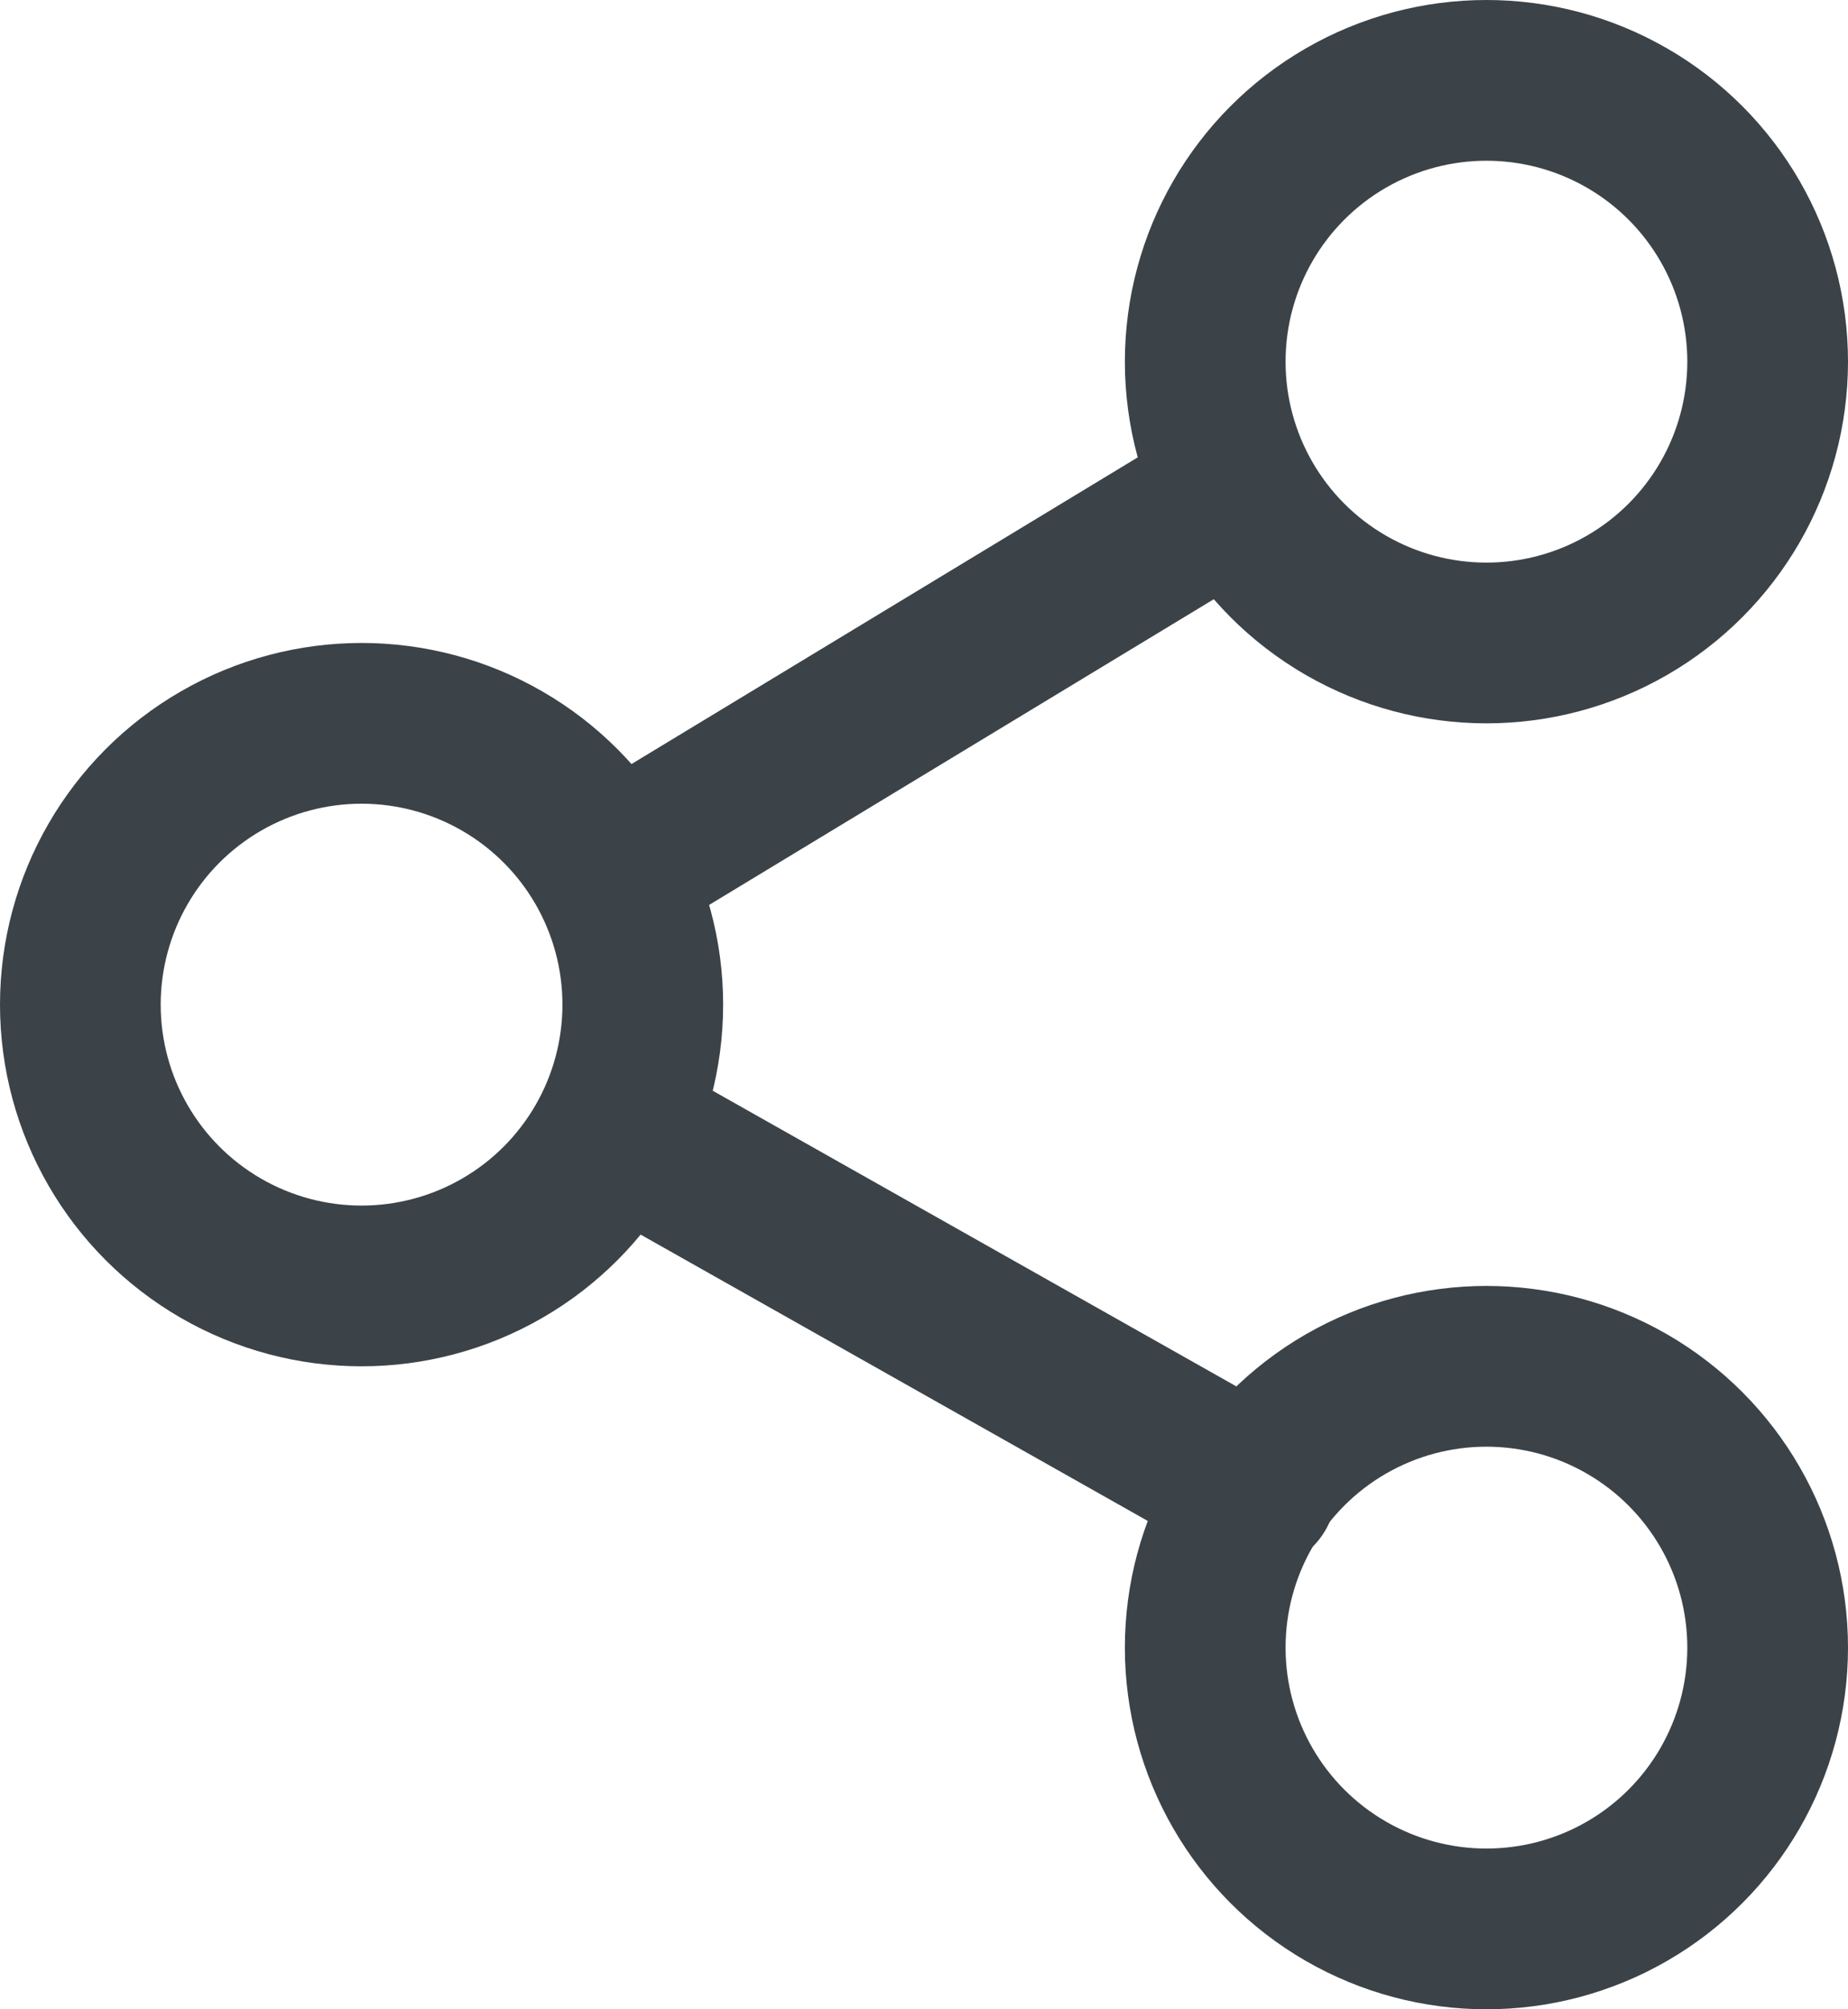
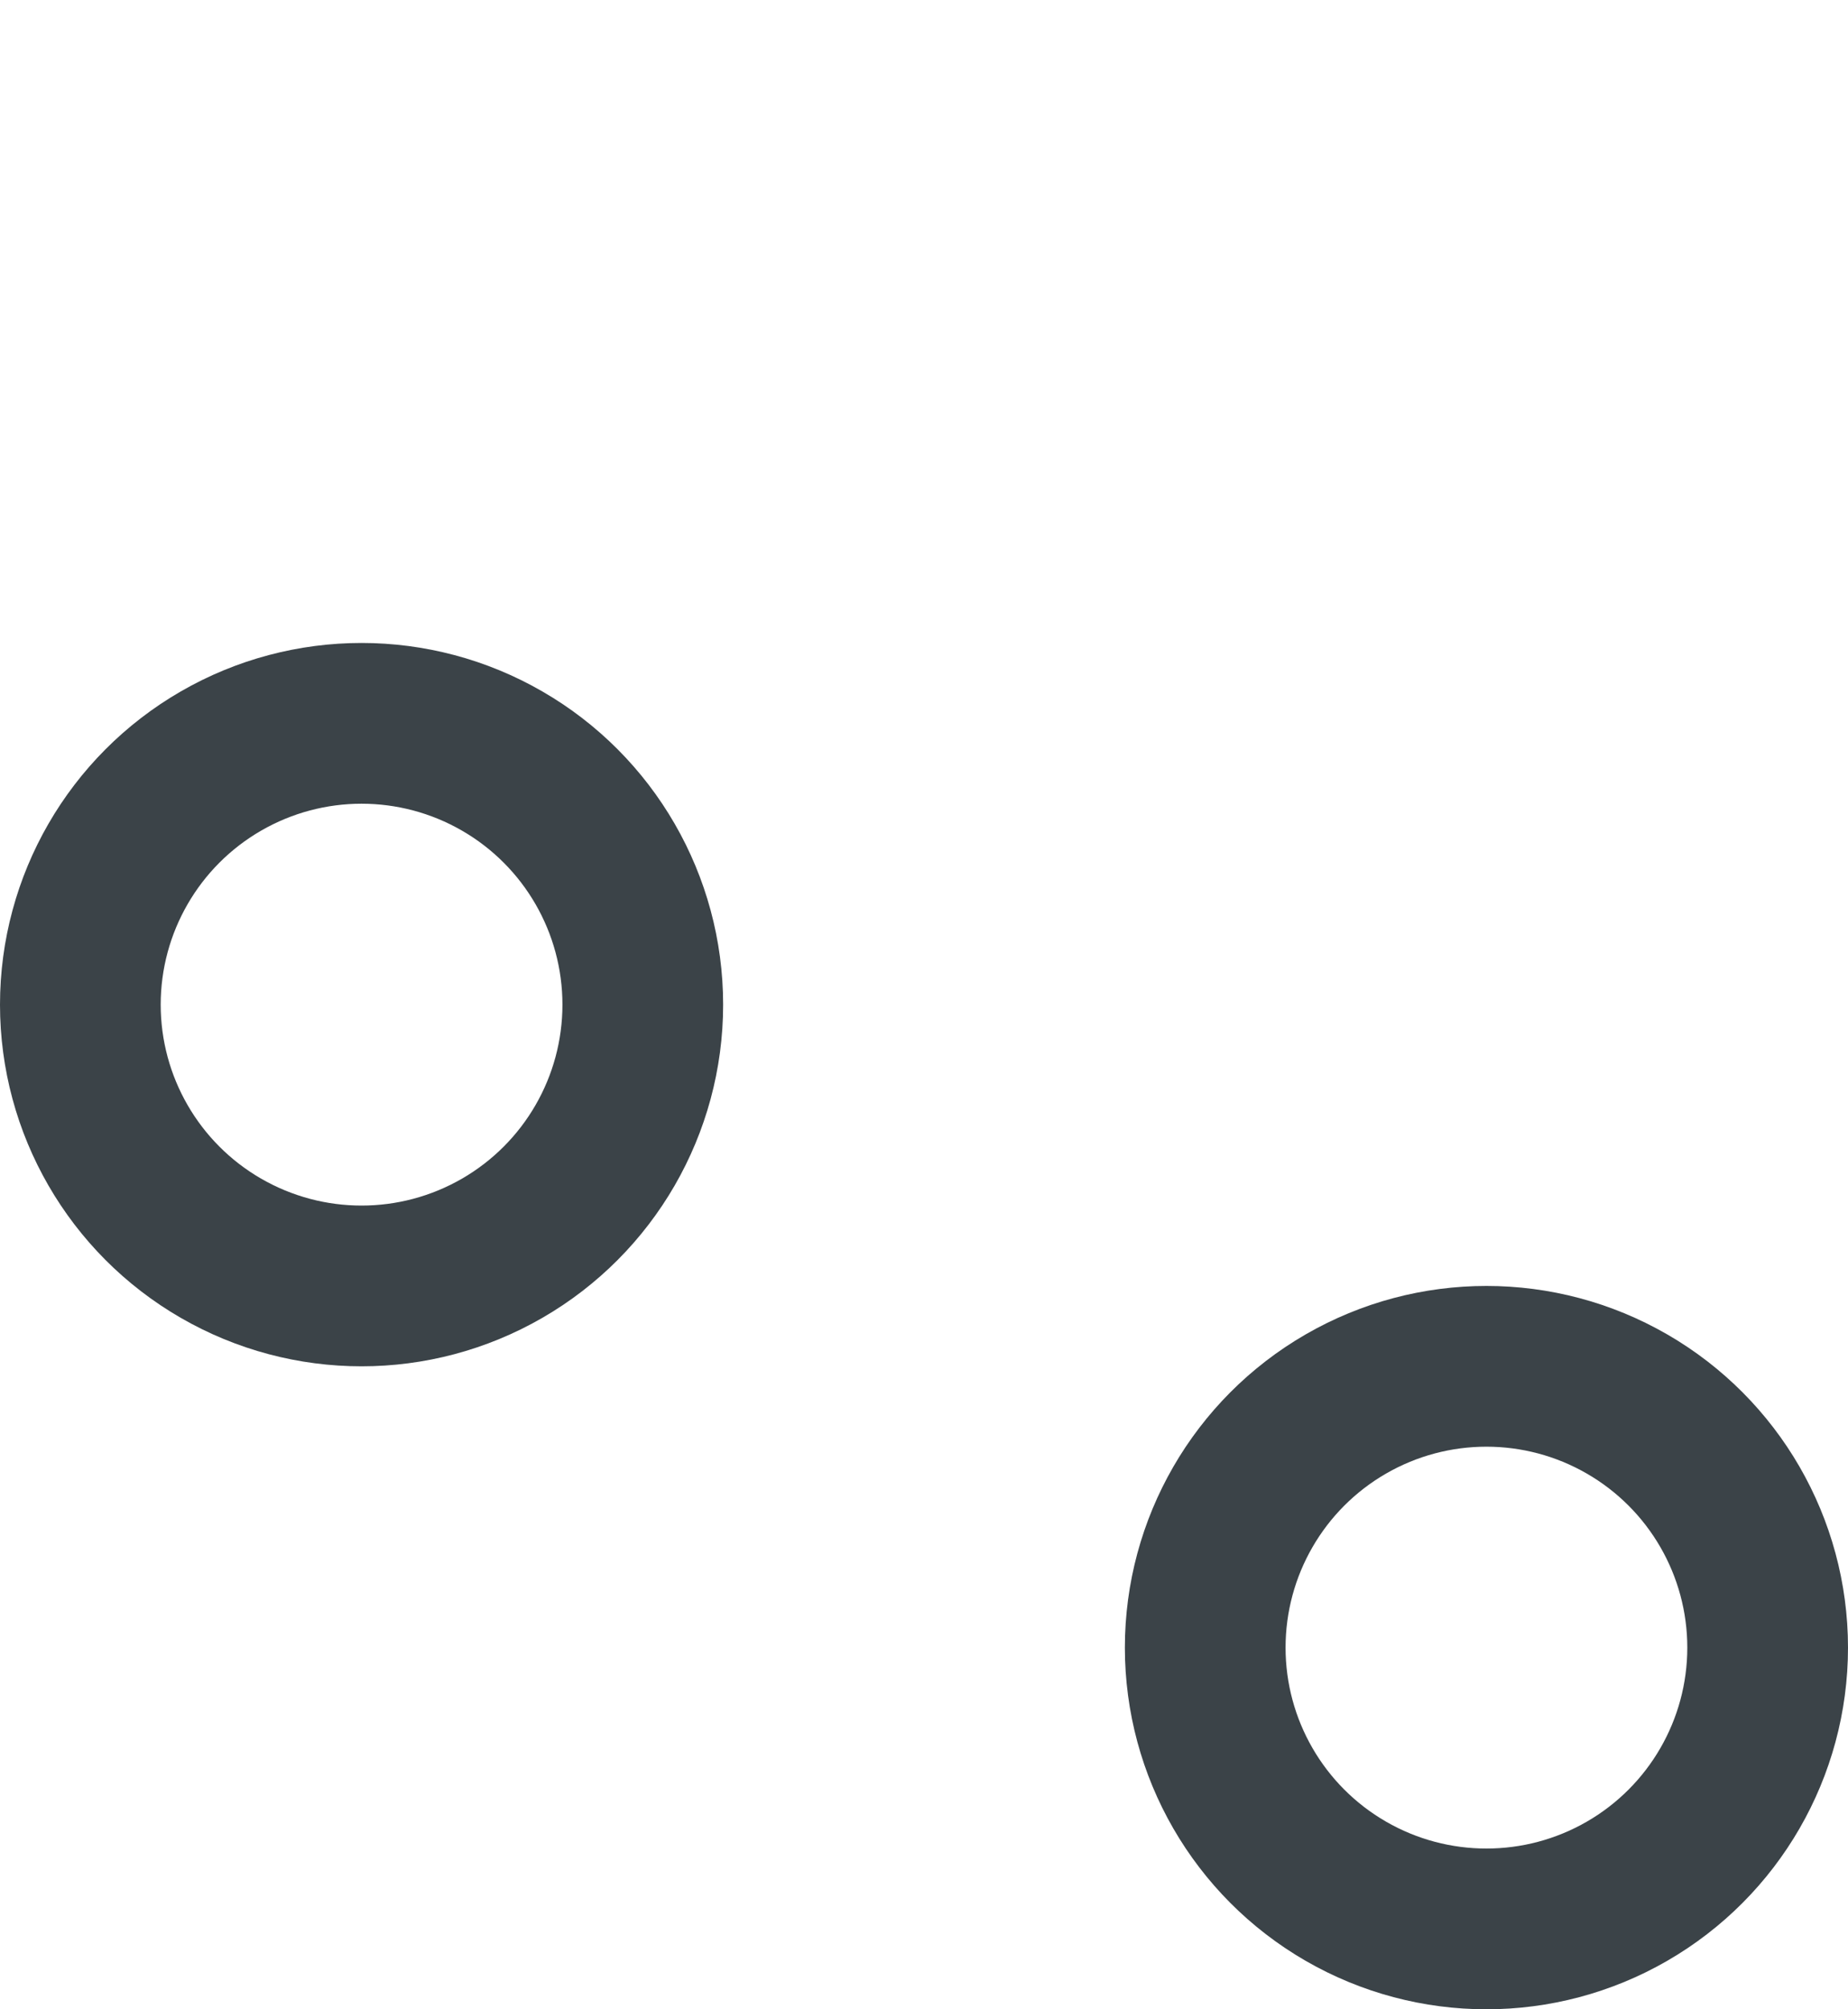
<svg xmlns="http://www.w3.org/2000/svg" width="23" height="25" viewBox="0 0 23 25">
  <g transform="translate(1 1)">
-     <circle cx="3.5" cy="3.5" r="3.5" transform="translate(14)" fill="none" stroke="#3b4348" stroke-linecap="round" stroke-linejoin="round" stroke-width="2" />
    <circle cx="3.5" cy="3.5" r="3.5" transform="translate(0 8)" fill="none" stroke="#3b4348" stroke-linecap="round" stroke-linejoin="round" stroke-width="2" />
    <circle cx="3.5" cy="3.5" r="3.5" transform="translate(14 16)" fill="none" stroke="#3b4348" stroke-linecap="round" stroke-linejoin="round" stroke-width="2" />
-     <line x2="7.795" y2="4.4" transform="translate(6.837 13.136)" stroke-width="2" stroke="#3b4348" stroke-linecap="round" stroke-linejoin="round" fill="none" />
-     <line x1="7.5" y2="4.542" transform="translate(6.837 5.147)" stroke-width="2" stroke="#3b4348" stroke-linecap="round" stroke-linejoin="round" fill="none" />
  </g>
</svg>